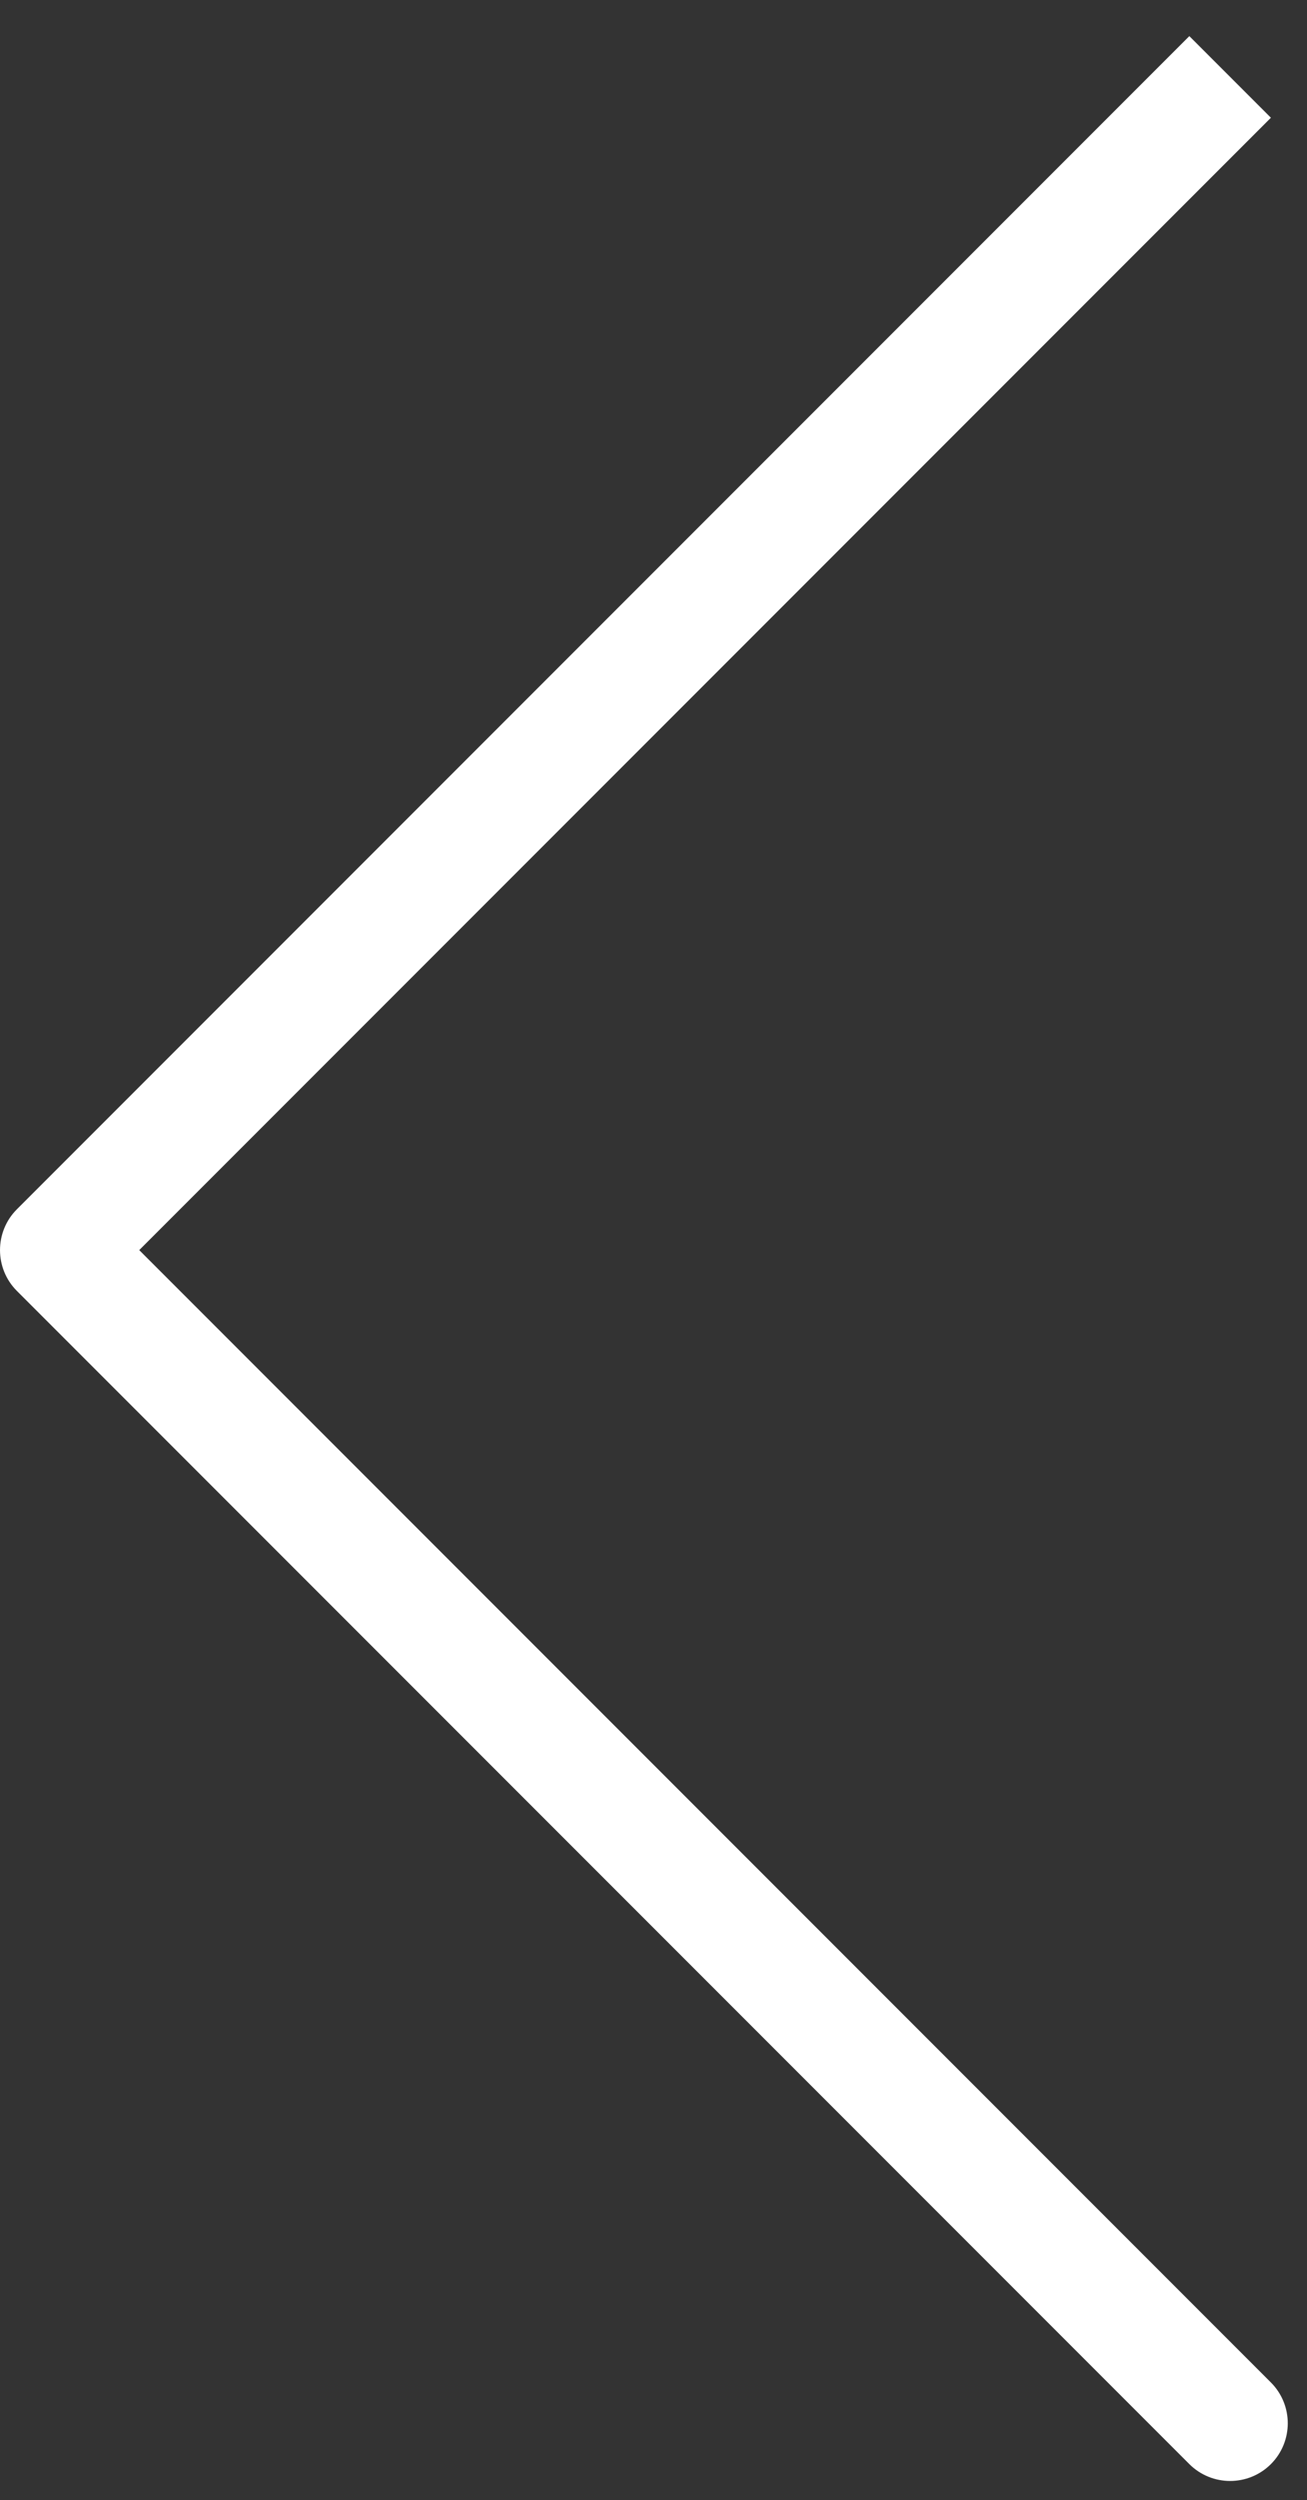
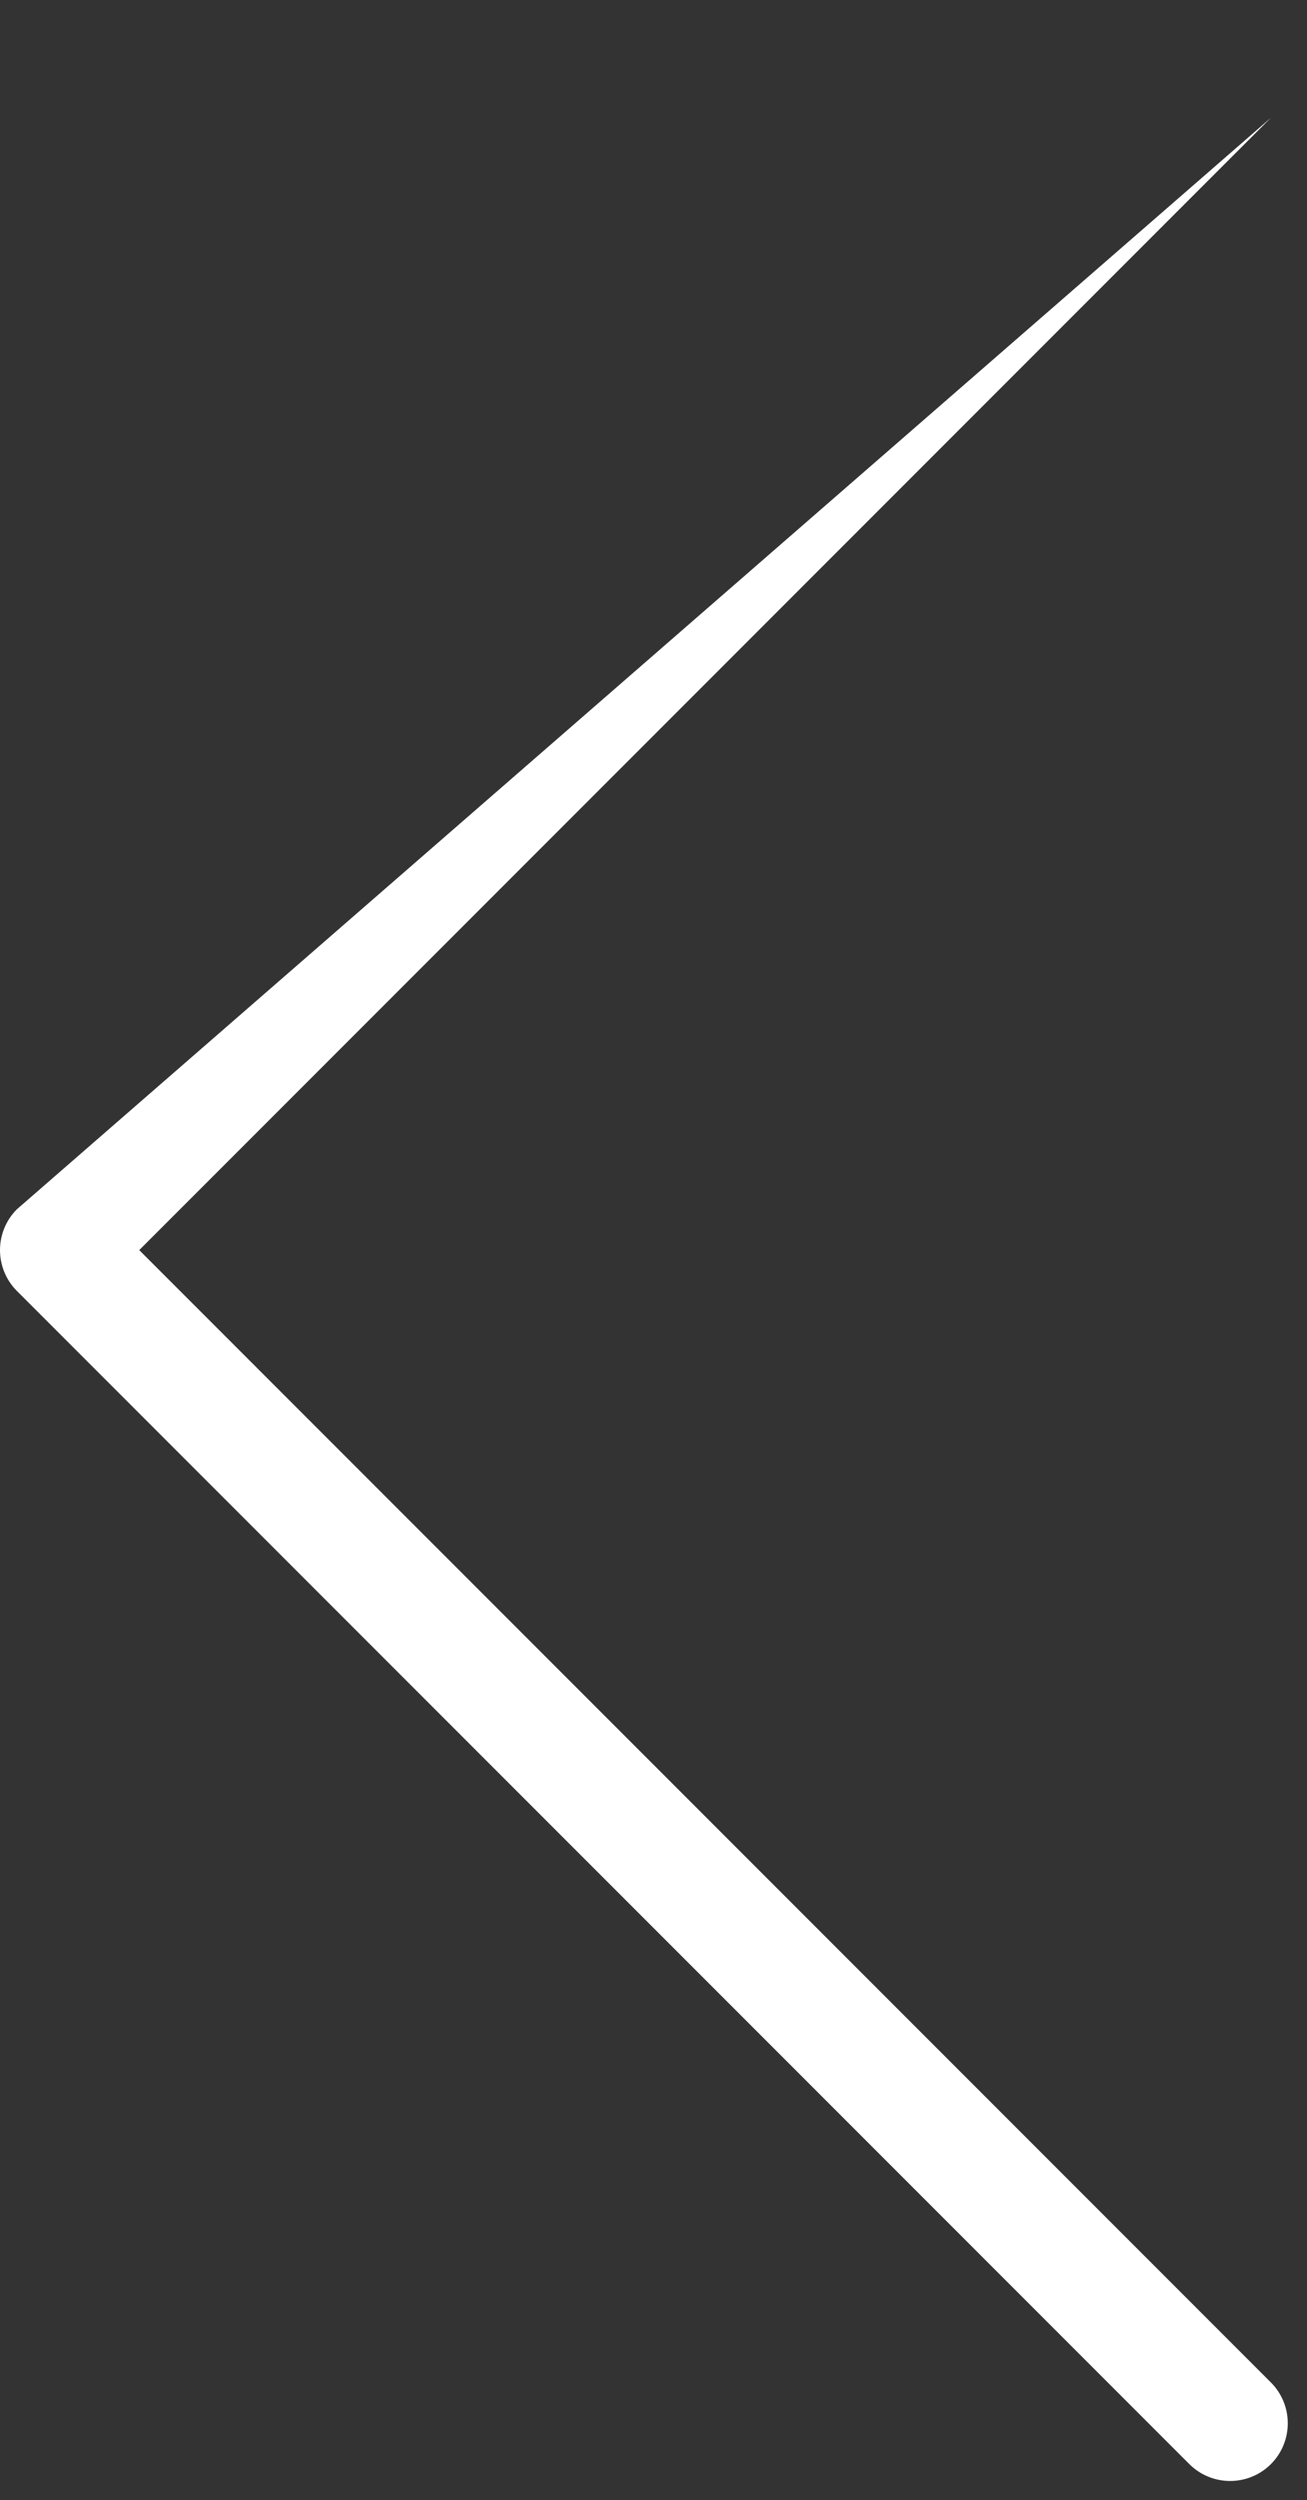
<svg xmlns="http://www.w3.org/2000/svg" width="34" height="65" viewBox="0 0 34 65" fill="none">
  <rect x="0" y="0" width="34" height="65" fill="#333333" stroke="none" />
-   <path d="M30.939 64.061C31.525 64.646 32.475 64.646 33.061 64.061C33.646 63.475 33.646 62.525 33.061 61.939L30.939 64.061ZM1.5 32.5L0.439 31.439C-0.146 32.025 -0.146 32.975 0.439 33.561L1.5 32.5ZM33.061 61.939L2.561 31.439L0.439 33.561L30.939 64.061L33.061 61.939ZM2.561 33.561L33.061 3.061L30.939 0.939L0.439 31.439L2.561 33.561Z" fill="white" />
+   <path d="M30.939 64.061C31.525 64.646 32.475 64.646 33.061 64.061C33.646 63.475 33.646 62.525 33.061 61.939L30.939 64.061ZM1.5 32.5L0.439 31.439C-0.146 32.025 -0.146 32.975 0.439 33.561L1.5 32.5ZM33.061 61.939L2.561 31.439L0.439 33.561L30.939 64.061L33.061 61.939ZM2.561 33.561L33.061 3.061L0.439 31.439L2.561 33.561Z" fill="white" />
</svg>